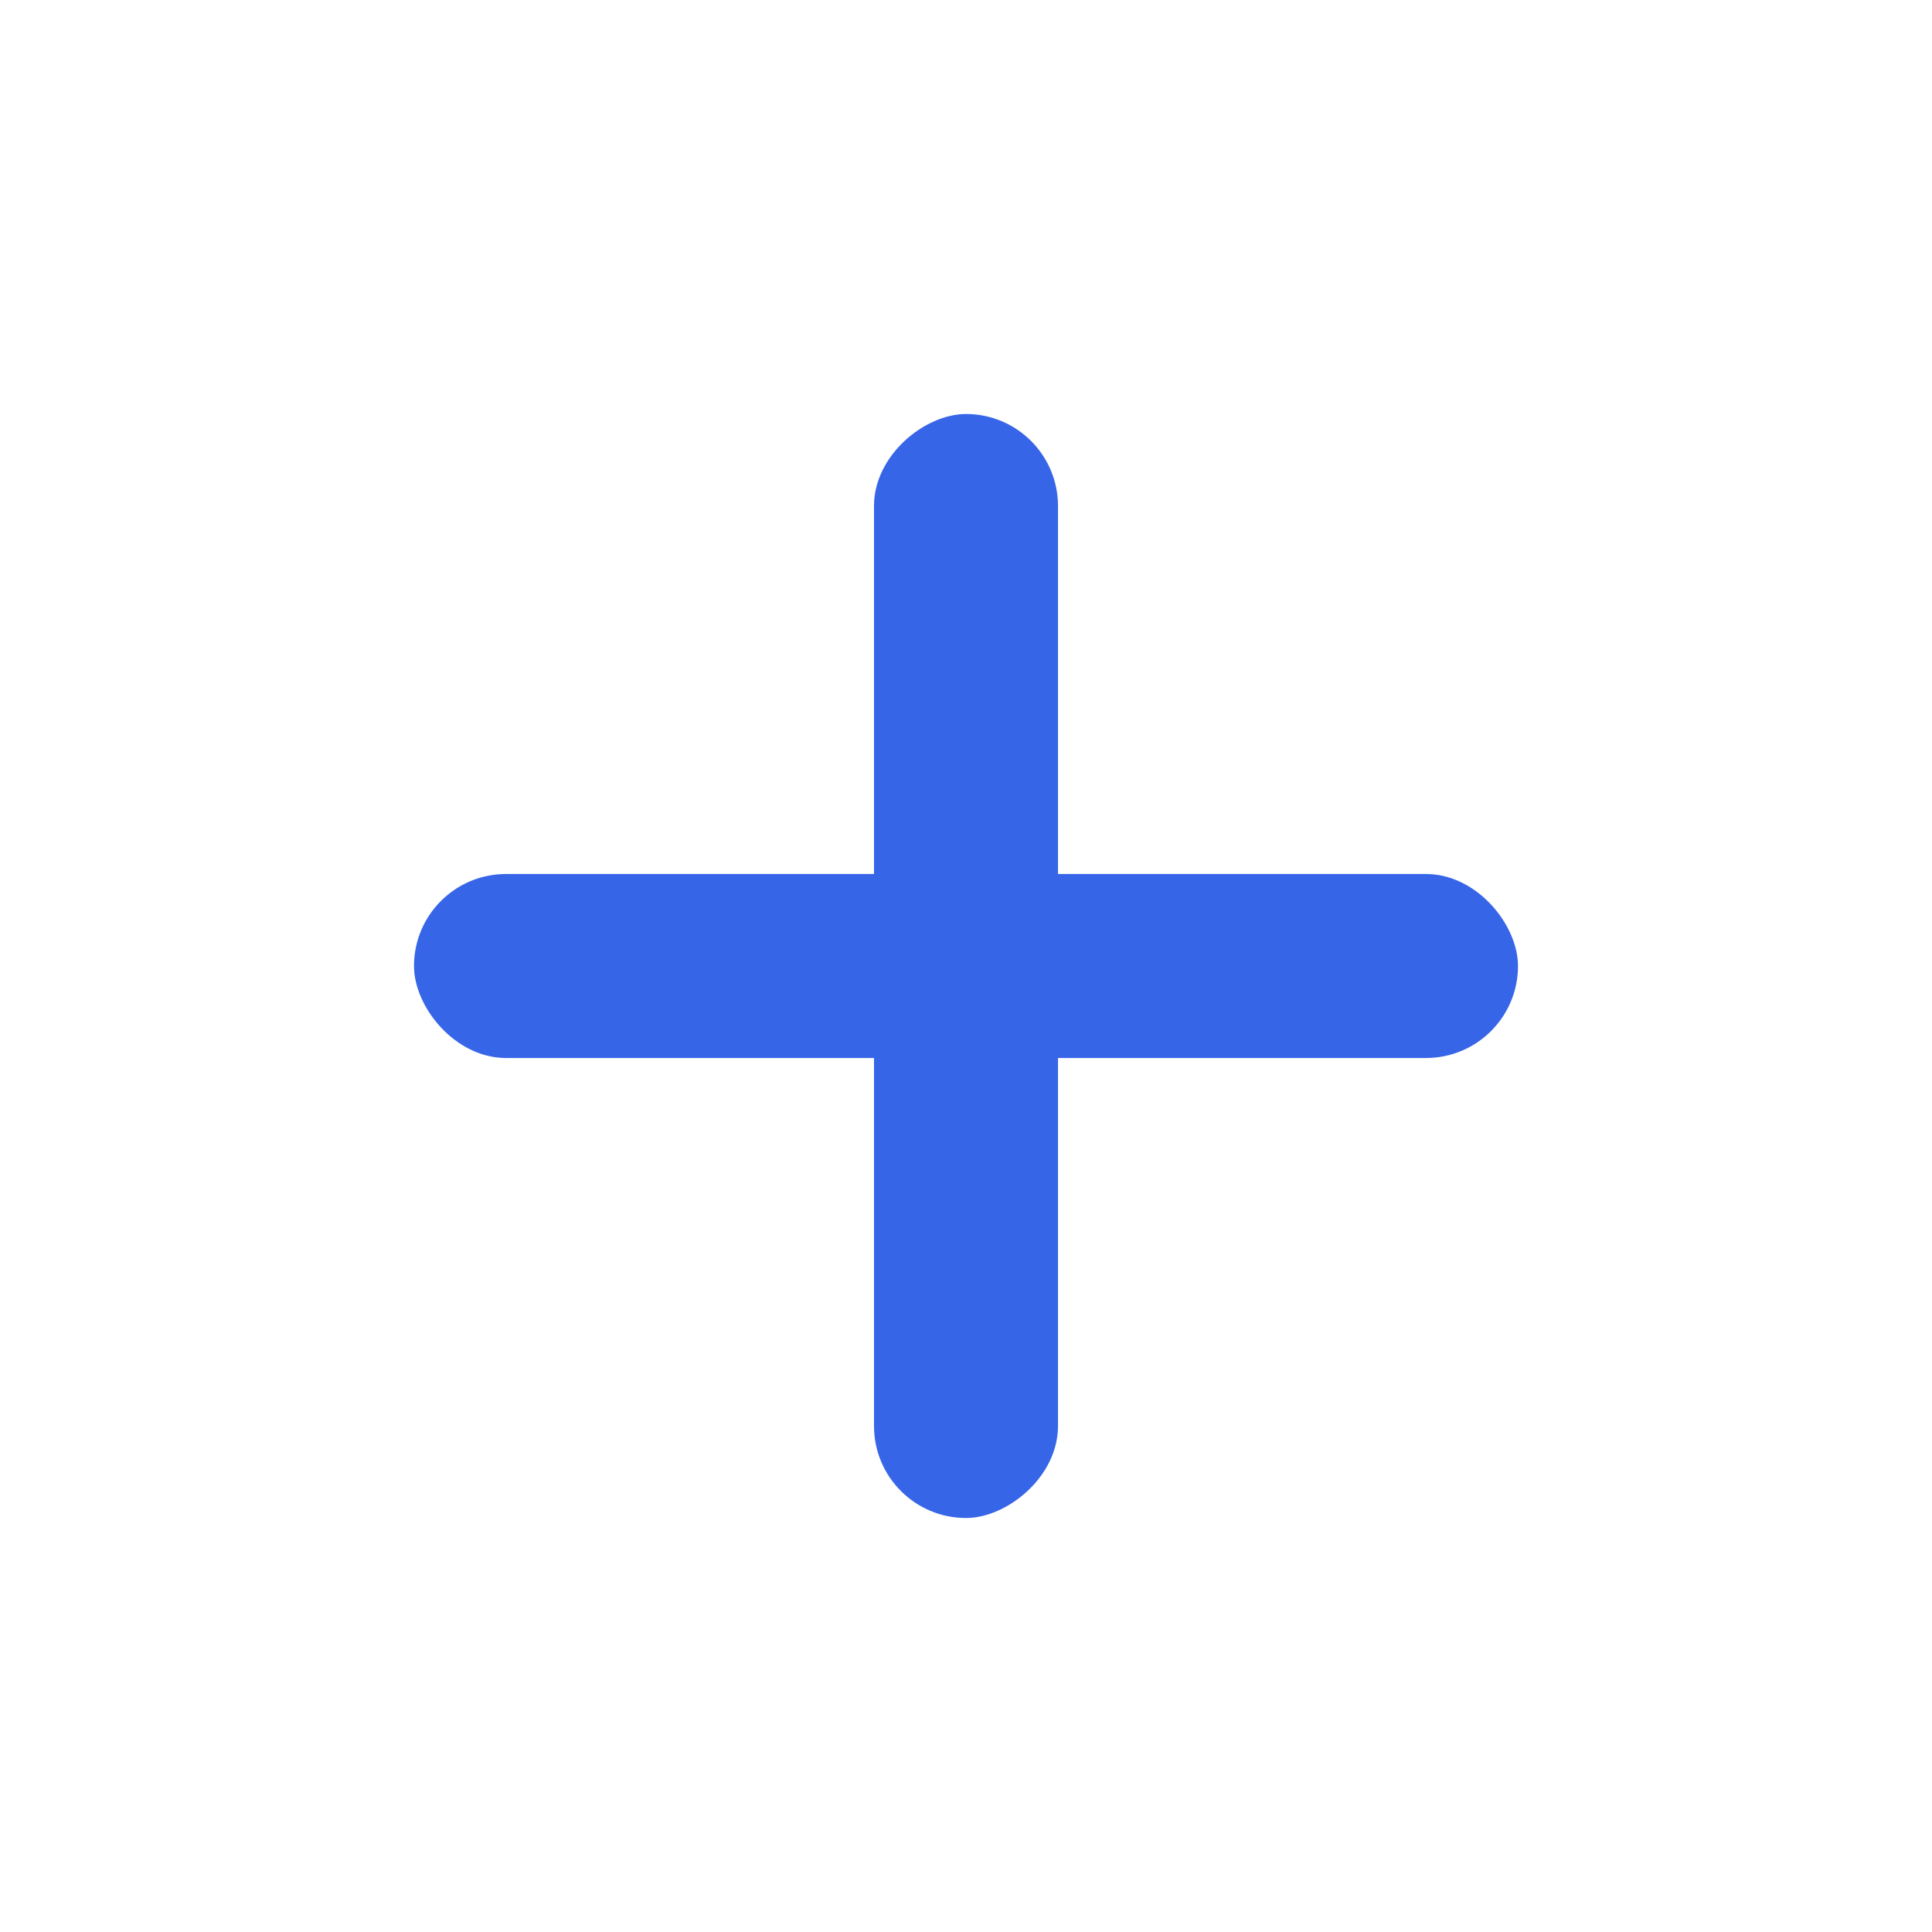
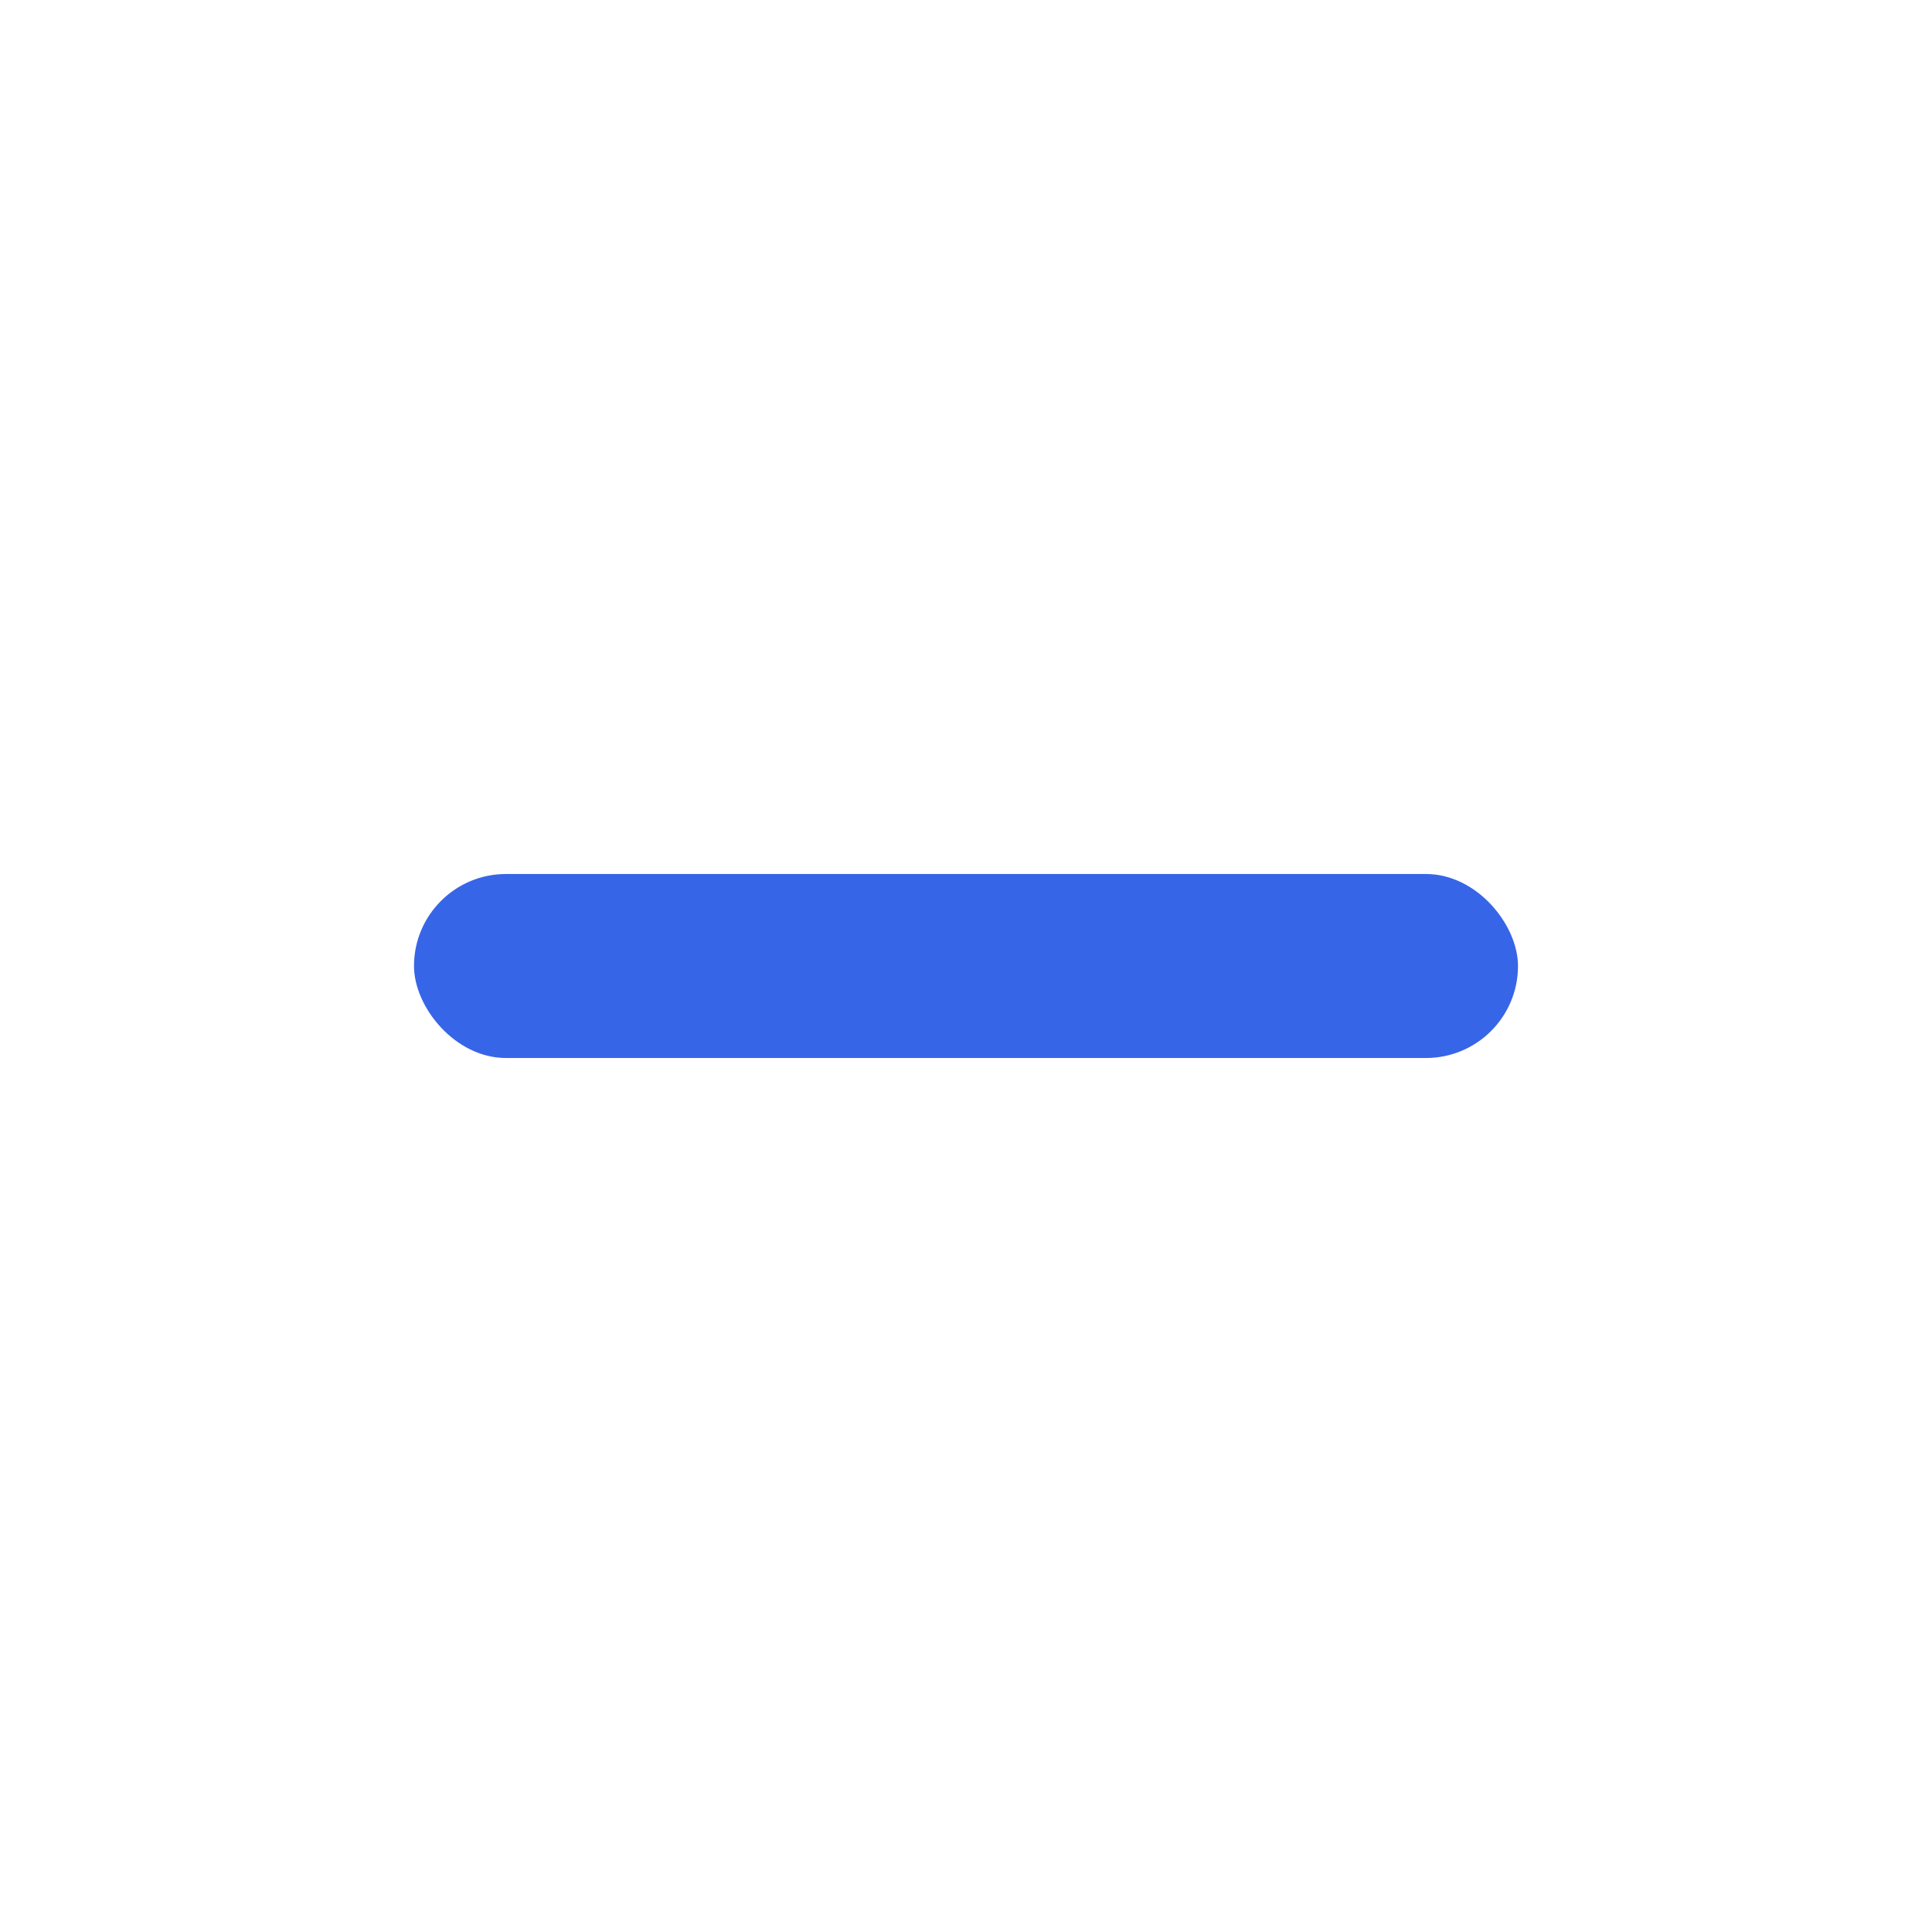
<svg xmlns="http://www.w3.org/2000/svg" width="21" height="21" viewBox="0 0 21 21">
  <g id="plus" transform="translate(-186.5 -5.5)">
    <g id="Group_1324" data-name="Group 1324">
      <rect id="Rectangle_10584" data-name="Rectangle 10584" width="12" height="2" rx="1" transform="translate(191 15)" fill="#3765e8" />
-       <rect id="Rectangle_10585" data-name="Rectangle 10585" width="12" height="2" rx="1" transform="translate(196 22) rotate(-90)" fill="#3765e8" />
    </g>
  </g>
</svg>